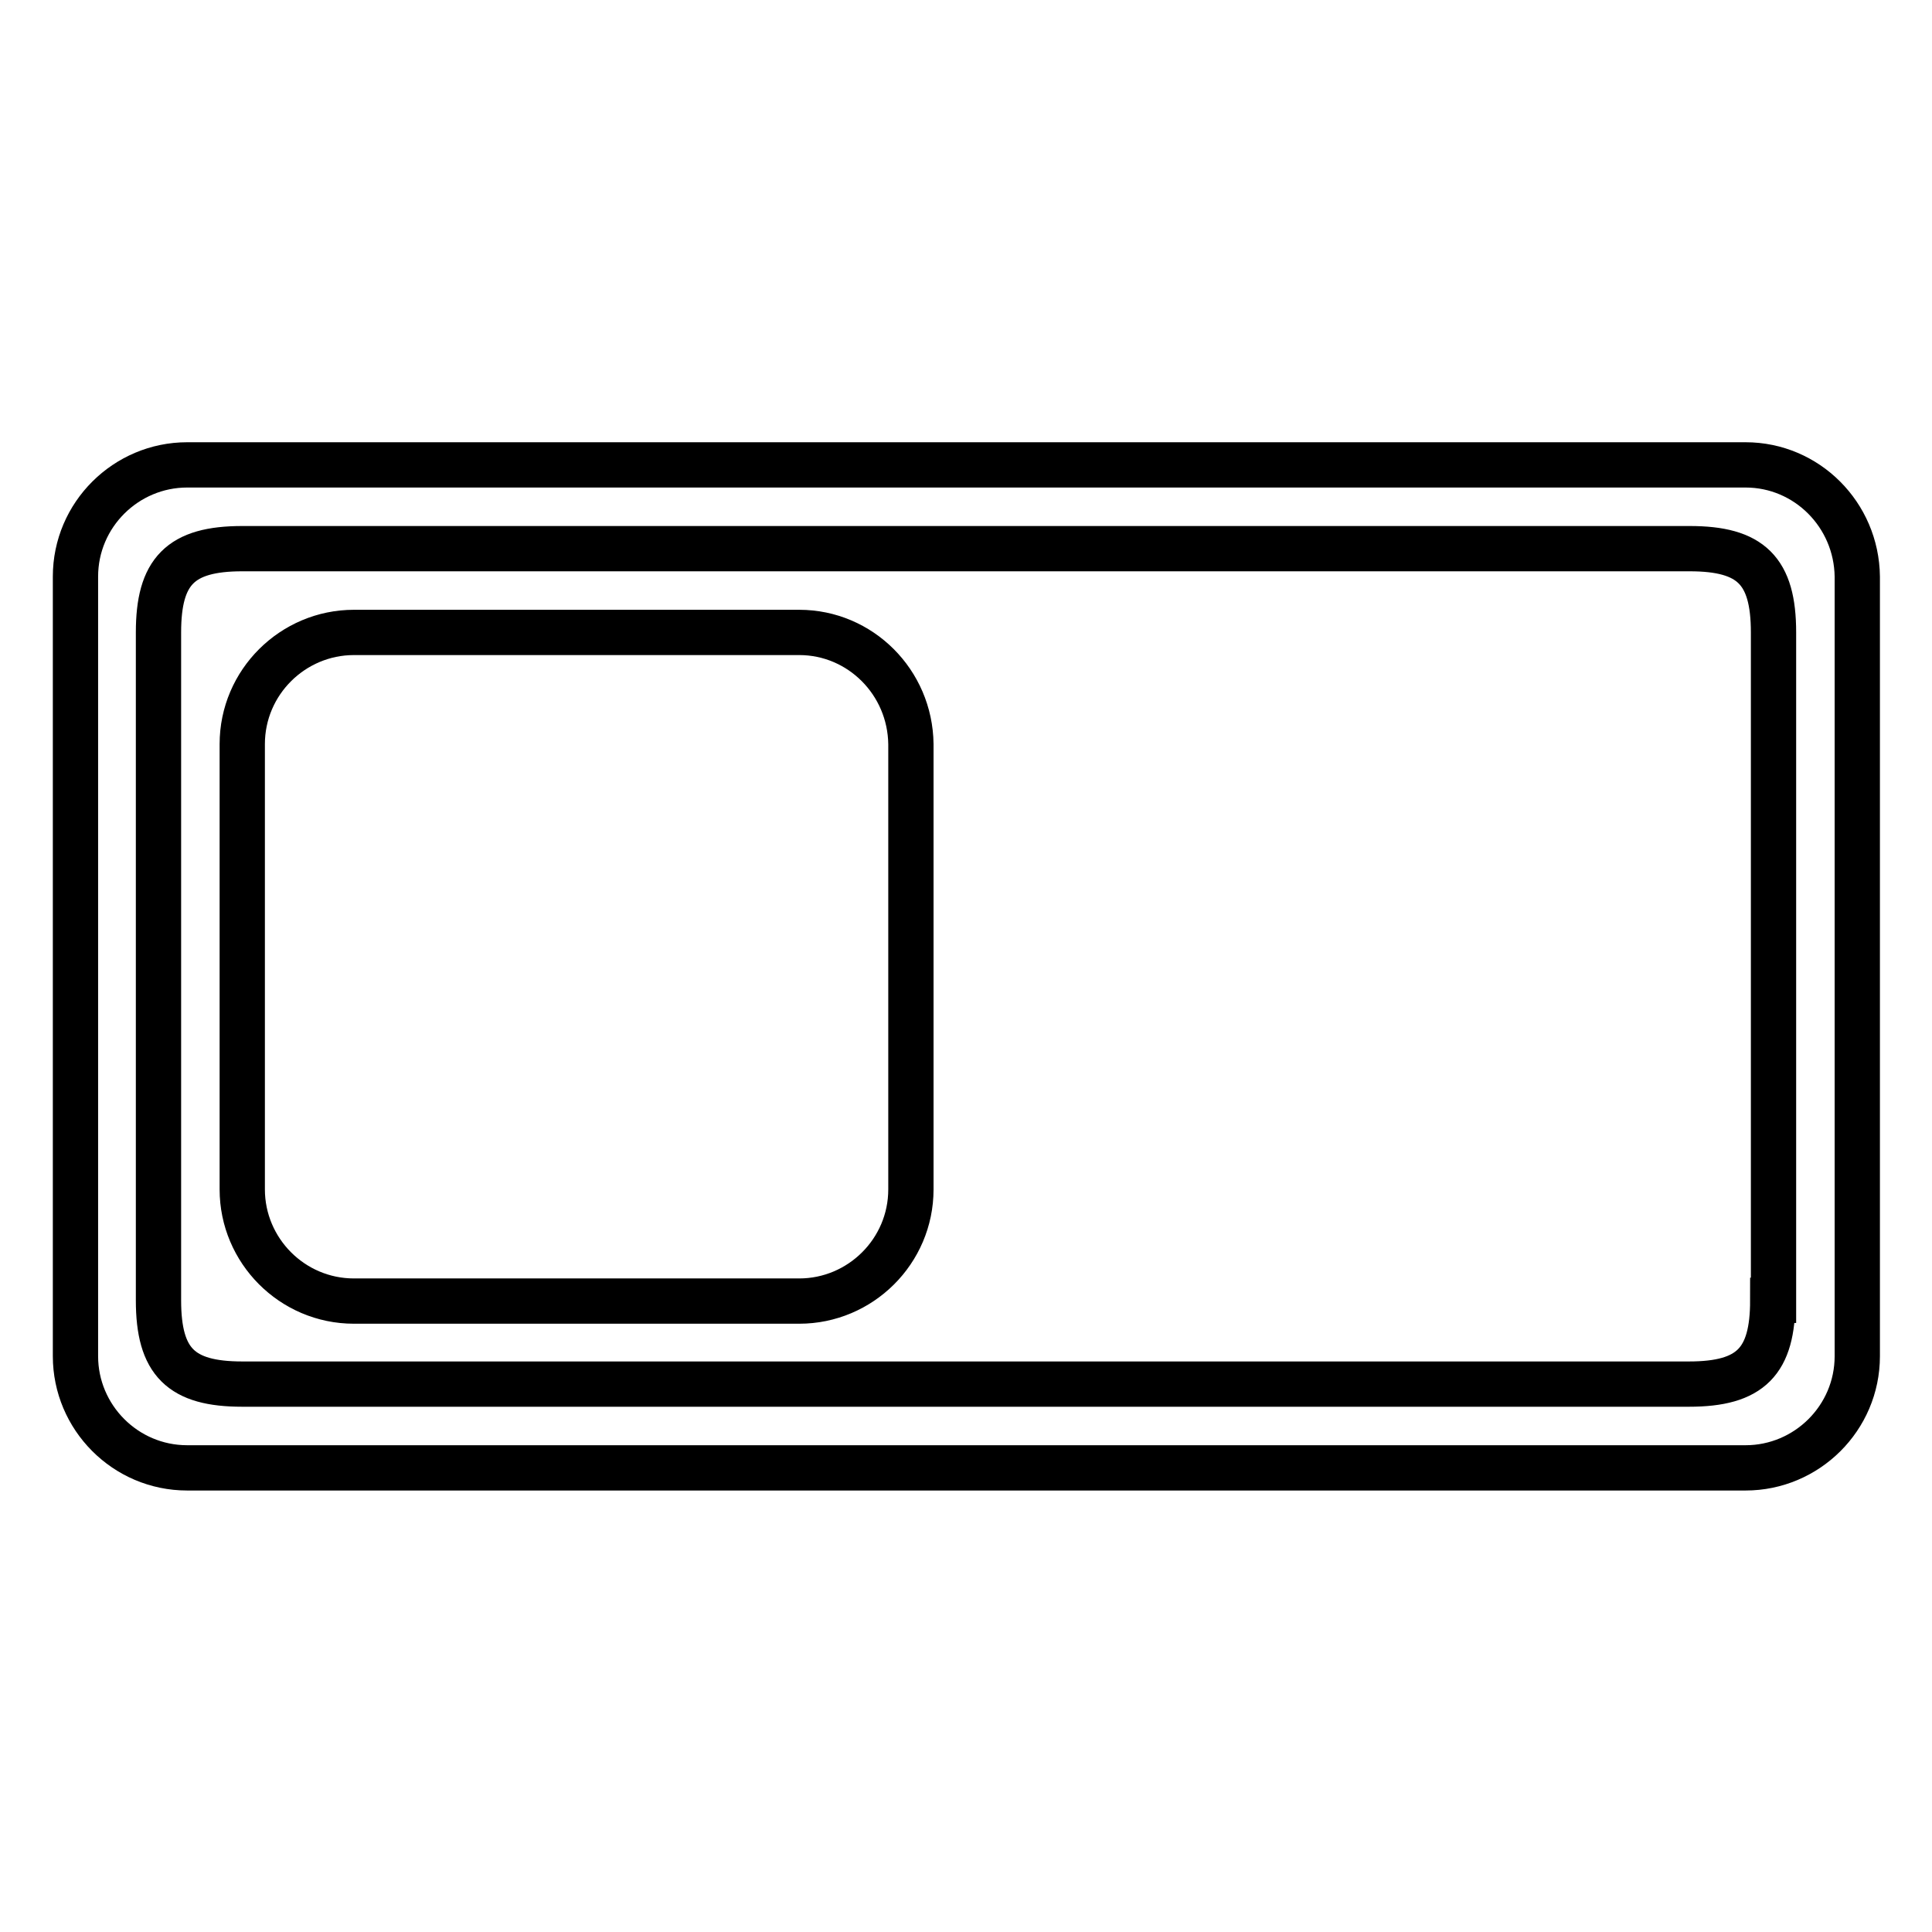
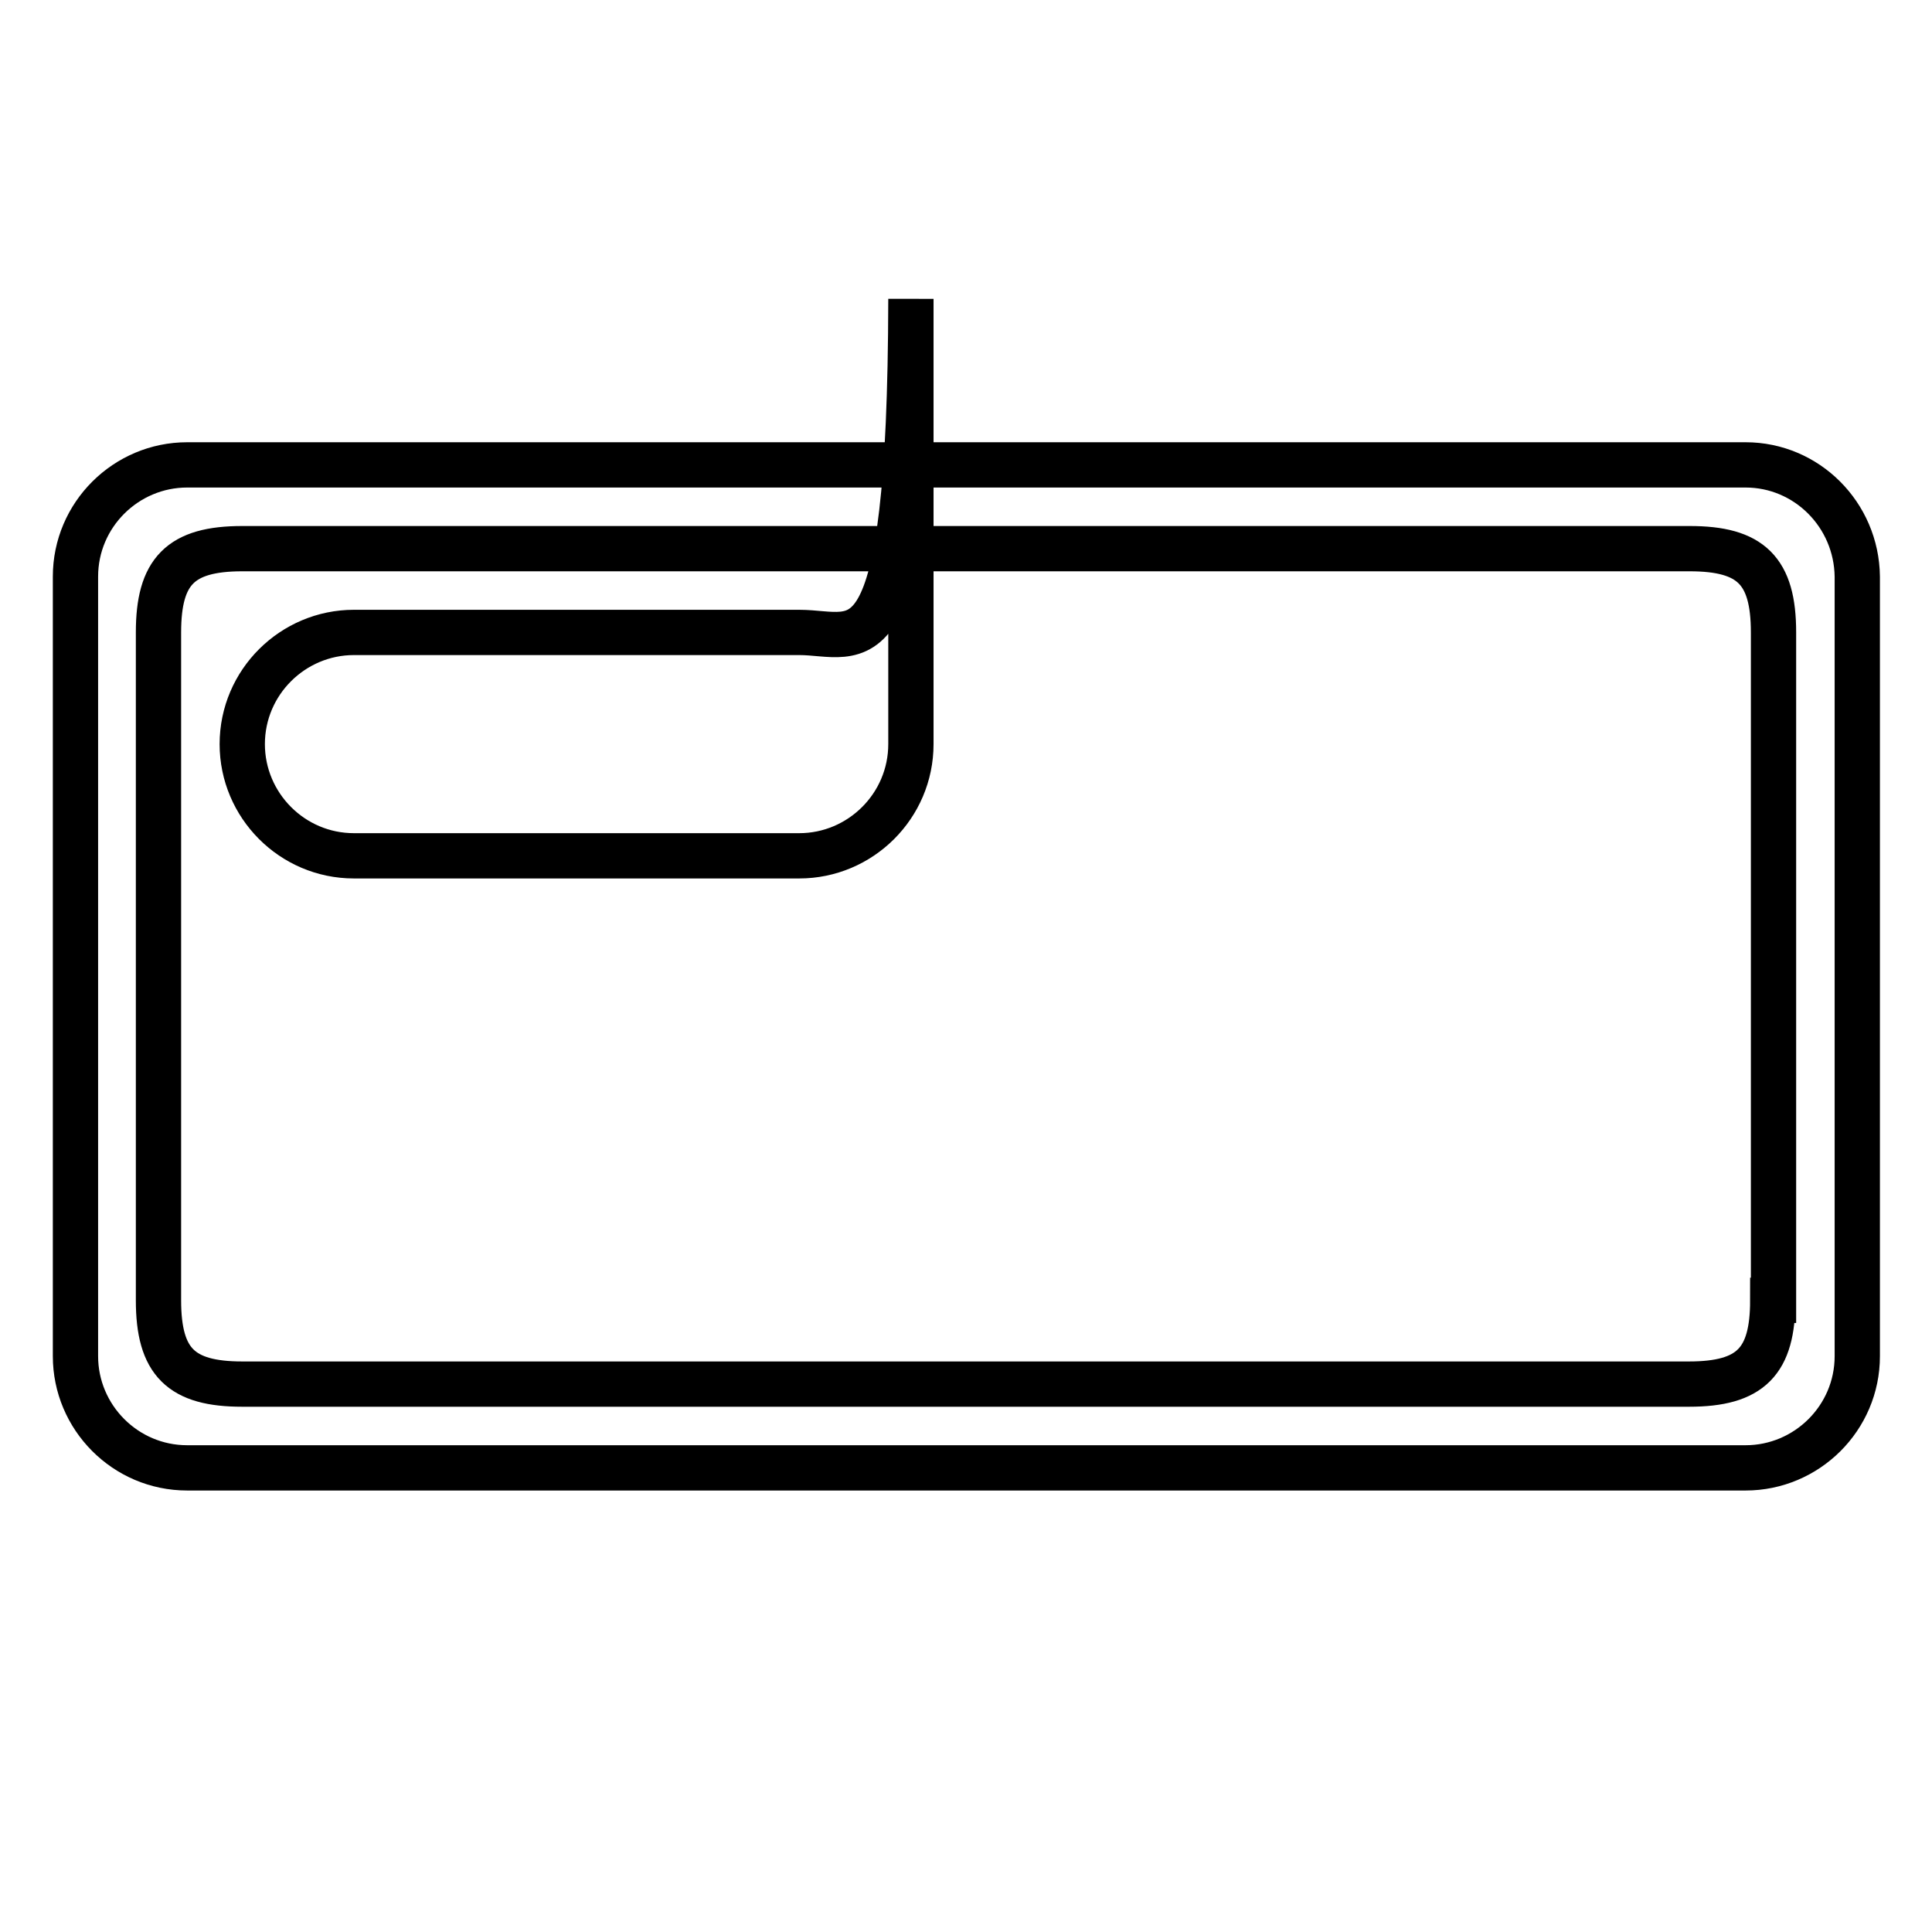
<svg xmlns="http://www.w3.org/2000/svg" version="1.1" x="0px" y="0px" viewBox="0 0 256 256" enable-background="new 0 0 256 256" xml:space="preserve">
  <g>
-     <path stroke-width="6" fill-opacity="0" stroke="#000000" d="M231.3,61.6H24.8c-8.1,0-14.8,6.6-14.8,14.8v103.3c0,8.1,6.6,14.8,14.8,14.8h206.5 c8.1,0,14.8-6.6,14.8-14.8V76.4C246,68.2,239.4,61.6,231.3,61.6z M234.9,172.3c0,8.1-2.9,11.1-11.1,11.1H32.1 c-8.1,0-11.1-2.9-11.1-11.1V83.8c0-8.1,2.9-11.1,11.1-11.1h191.8c8.1,0,11.1,2.9,11.1,11.1V172.3z M105.9,83.8h-59 c-8.1,0-14.8,6.6-14.8,14.8v59c0,8.1,6.6,14.8,14.8,14.8h59c8.1,0,14.8-6.6,14.8-14.8v-59C120.6,90.4,114,83.8,105.9,83.8z" />
+     <path stroke-width="6" fill-opacity="0" stroke="#000000" d="M231.3,61.6H24.8c-8.1,0-14.8,6.6-14.8,14.8v103.3c0,8.1,6.6,14.8,14.8,14.8h206.5 c8.1,0,14.8-6.6,14.8-14.8V76.4C246,68.2,239.4,61.6,231.3,61.6z M234.9,172.3c0,8.1-2.9,11.1-11.1,11.1H32.1 c-8.1,0-11.1-2.9-11.1-11.1V83.8c0-8.1,2.9-11.1,11.1-11.1h191.8c8.1,0,11.1,2.9,11.1,11.1V172.3z M105.9,83.8h-59 c-8.1,0-14.8,6.6-14.8,14.8c0,8.1,6.6,14.8,14.8,14.8h59c8.1,0,14.8-6.6,14.8-14.8v-59C120.6,90.4,114,83.8,105.9,83.8z" />
  </g>
</svg>